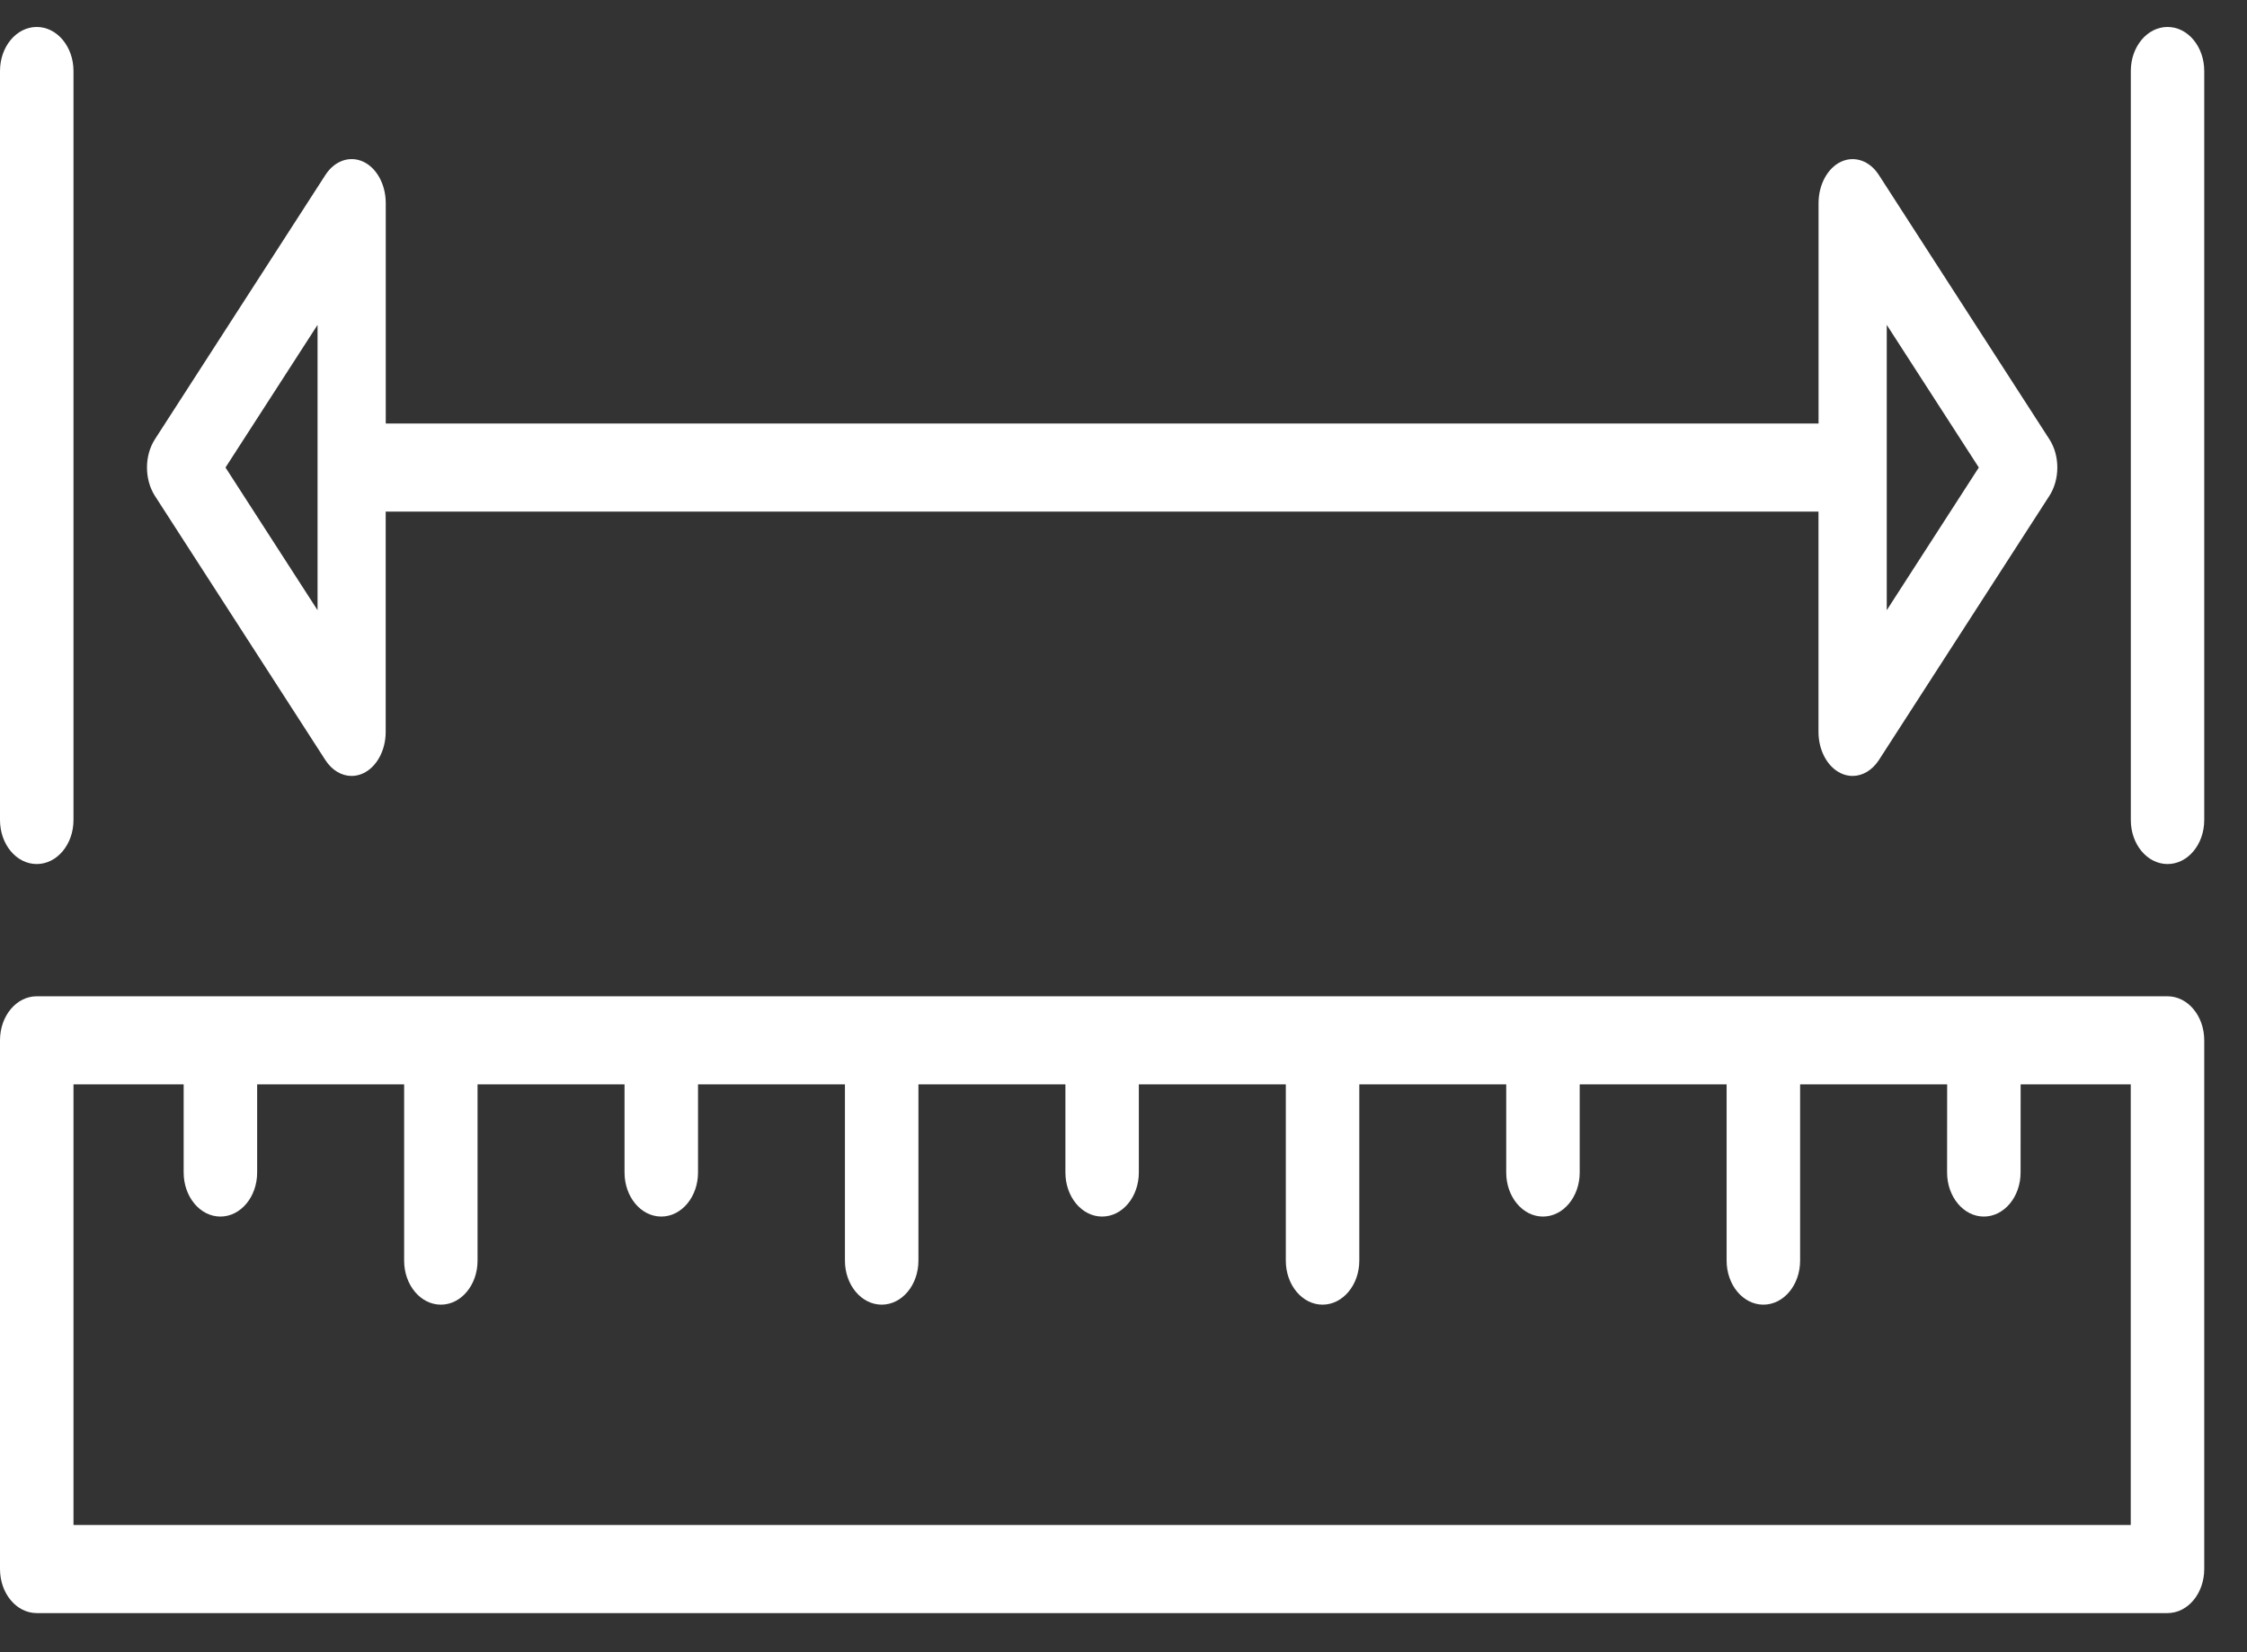
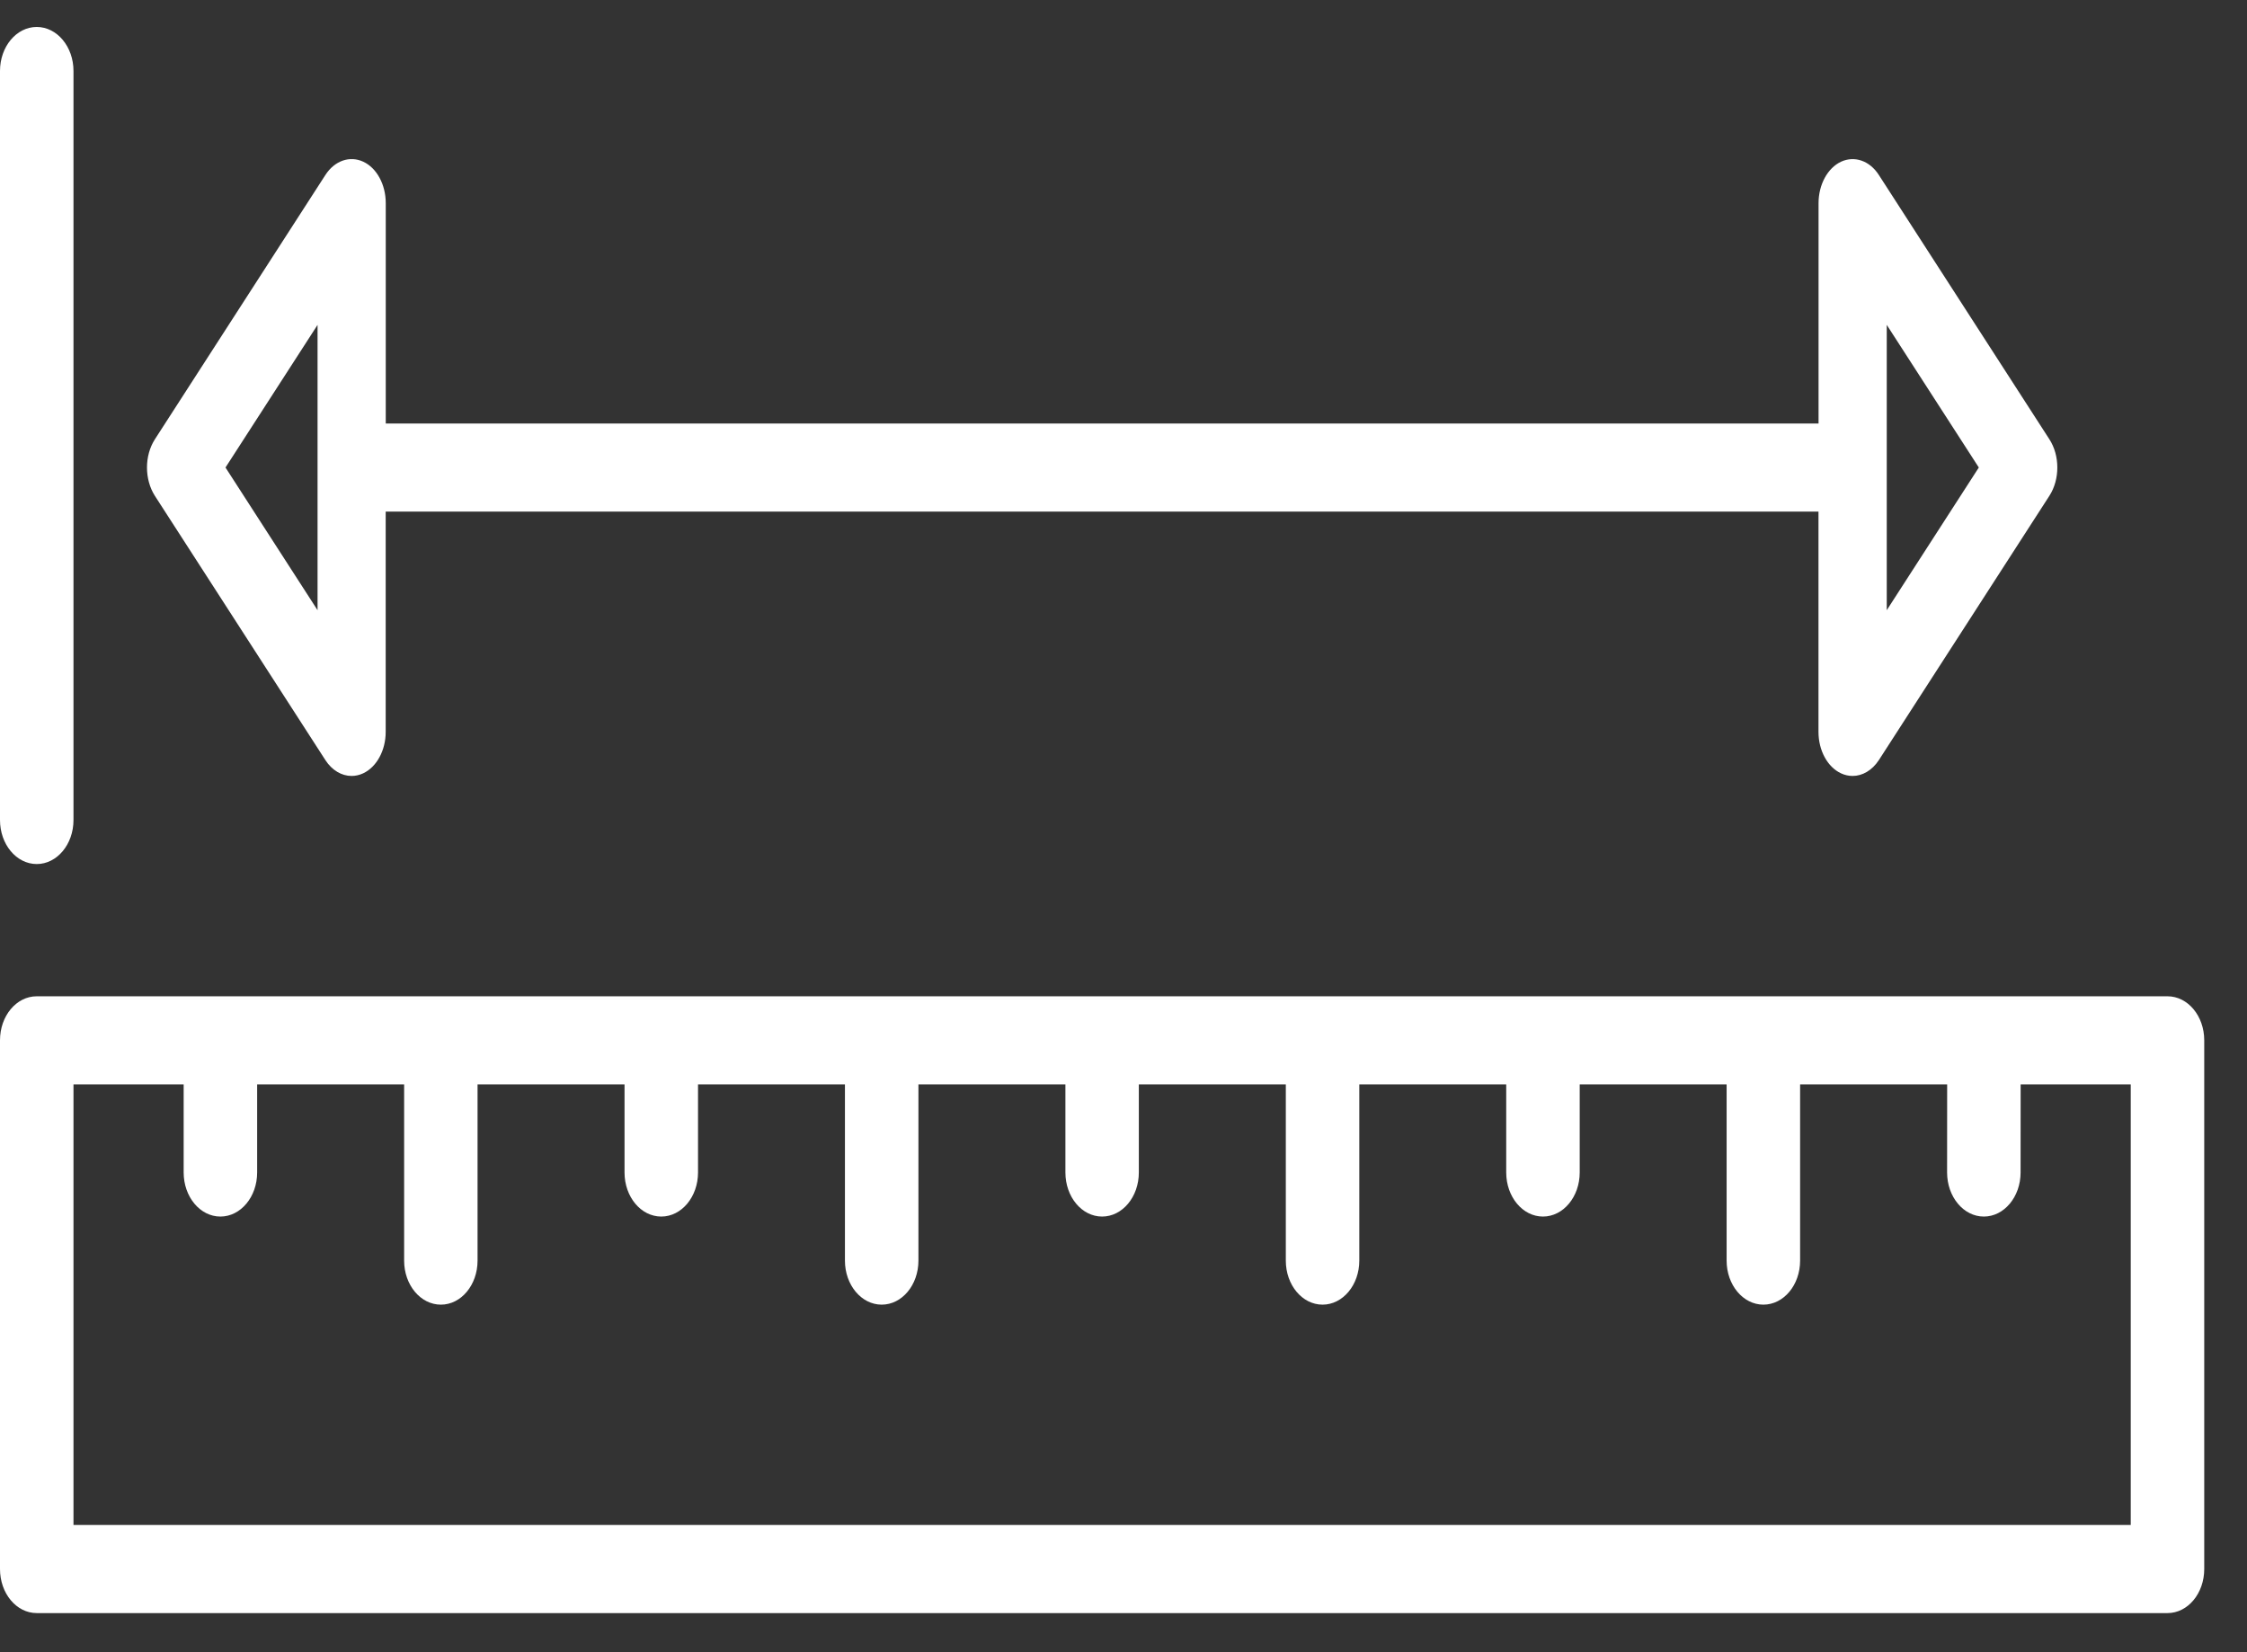
<svg xmlns="http://www.w3.org/2000/svg" width="34" height="25" viewBox="0 0 34 25" fill="none">
  <rect x="0" y="0" width="34" height="25" fill="#333333" stroke="none" />
  <path fill-rule="evenodd" clip-rule="evenodd" d="M0.556 15.075H32.797C33.105 15.075 33.353 15.373 33.353 15.741V23.741C33.353 24.11 33.105 24.408 32.797 24.408H0.556C0.248 24.408 0 24.11 0 23.741V15.741C0 15.372 0.248 15.075 0.556 15.075ZM1.112 23.075H32.241V16.408H30.575L30.574 17.741C30.574 18.11 30.325 18.408 30.018 18.408C29.711 18.408 29.462 18.109 29.462 17.741L29.463 16.408H27.238V19.075C27.238 19.443 26.99 19.741 26.682 19.741C26.375 19.741 26.126 19.443 26.126 19.075V16.408H23.903V17.741C23.903 18.11 23.654 18.408 23.347 18.408C23.04 18.408 22.791 18.11 22.791 17.741V16.408H20.568V19.075C20.568 19.443 20.319 19.741 20.012 19.741C19.704 19.741 19.456 19.443 19.456 19.075V16.408H17.232V17.741C17.232 18.11 16.984 18.408 16.676 18.408C16.369 18.408 16.121 18.11 16.121 17.741V16.408H13.897V19.075C13.897 19.443 13.649 19.741 13.341 19.741C13.034 19.741 12.785 19.443 12.785 19.075V16.408H10.562V17.741C10.562 18.11 10.313 18.408 10.006 18.408C9.698 18.408 9.45 18.11 9.45 17.741V16.408H7.226V19.075C7.226 19.443 6.978 19.741 6.671 19.741C6.363 19.741 6.115 19.443 6.115 19.075V16.408H3.891L3.891 17.741C3.891 18.11 3.642 18.408 3.335 18.408C3.027 18.408 2.779 18.109 2.779 17.741L2.779 16.408H1.112V23.075Z" fill="white" />
-   <path d="M0.556 0.408C0.248 0.408 0 0.706 0 1.074V12.408C0 12.776 0.248 13.074 0.556 13.074C0.863 13.074 1.112 12.776 1.112 12.408V7.074V1.074C1.112 0.706 0.863 0.408 0.556 0.408Z" fill="white" />
-   <path d="M32.798 0.408C32.49 0.408 32.242 0.706 32.242 1.074V7.074V12.408C32.242 12.776 32.49 13.074 32.798 13.074C33.105 13.074 33.353 12.776 33.353 12.408V1.074C33.353 0.706 33.105 0.408 32.798 0.408Z" fill="white" />
+   <path d="M0.556 0.408C0.248 0.408 0 0.706 0 1.074V12.408C0 12.776 0.248 13.074 0.556 13.074C0.863 13.074 1.112 12.776 1.112 12.408V1.074C1.112 0.706 0.863 0.408 0.556 0.408Z" fill="white" />
  <path fill-rule="evenodd" clip-rule="evenodd" d="M31.01 6.647L28.429 2.647C28.29 2.431 28.061 2.353 27.857 2.447C27.653 2.543 27.517 2.794 27.517 3.074V6.408H5.837V3.074C5.837 2.793 5.701 2.542 5.497 2.447C5.293 2.352 5.064 2.431 4.924 2.647L2.343 6.648C2.264 6.771 2.224 6.923 2.224 7.074C2.224 7.226 2.264 7.378 2.343 7.502L4.924 11.502C5.024 11.656 5.17 11.741 5.32 11.741C5.379 11.741 5.439 11.728 5.496 11.701C5.7 11.605 5.836 11.354 5.836 11.075V7.741H27.516V11.075C27.516 11.355 27.652 11.606 27.856 11.701C27.913 11.728 27.973 11.741 28.032 11.741C28.182 11.741 28.328 11.656 28.429 11.502L31.01 7.502C31.09 7.378 31.13 7.226 31.13 7.074C31.13 6.922 31.09 6.771 31.01 6.647ZM4.805 9.233L3.412 7.074L4.805 4.916V9.233ZM29.942 7.074L28.549 4.916V9.233L29.942 7.074Z" fill="white" />
</svg>